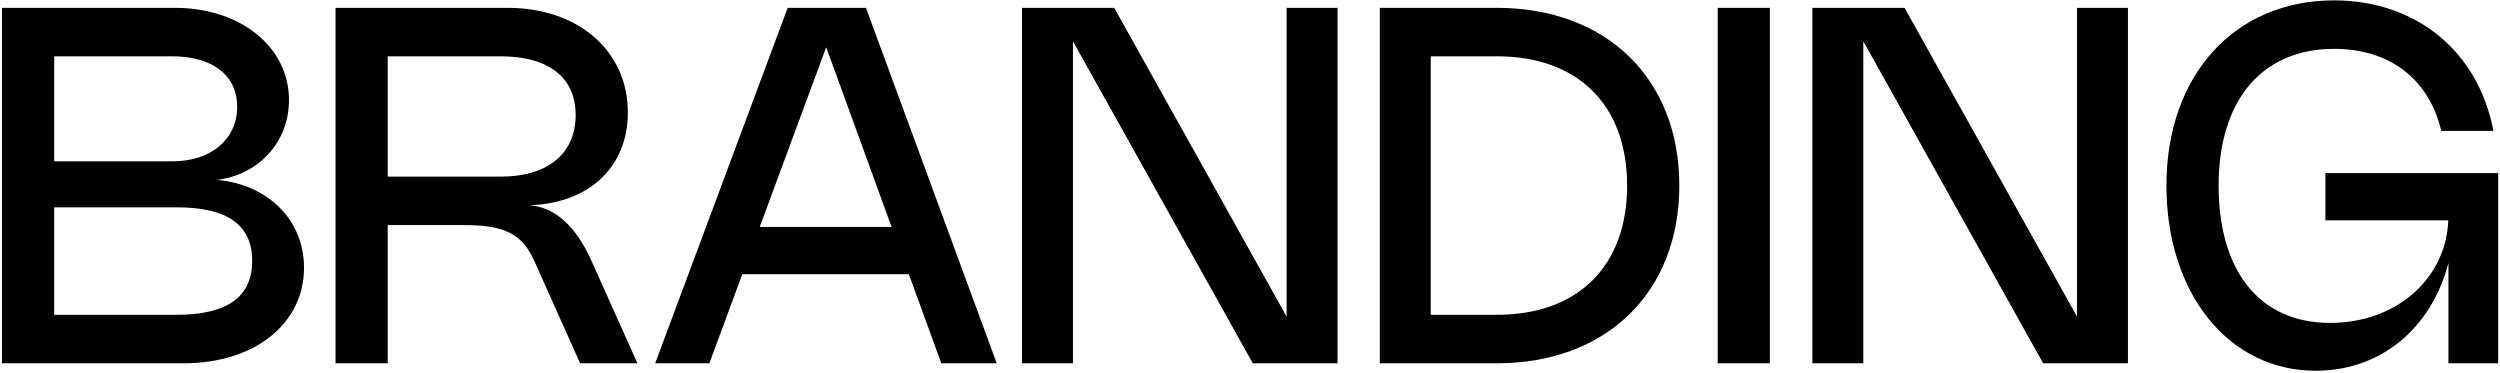
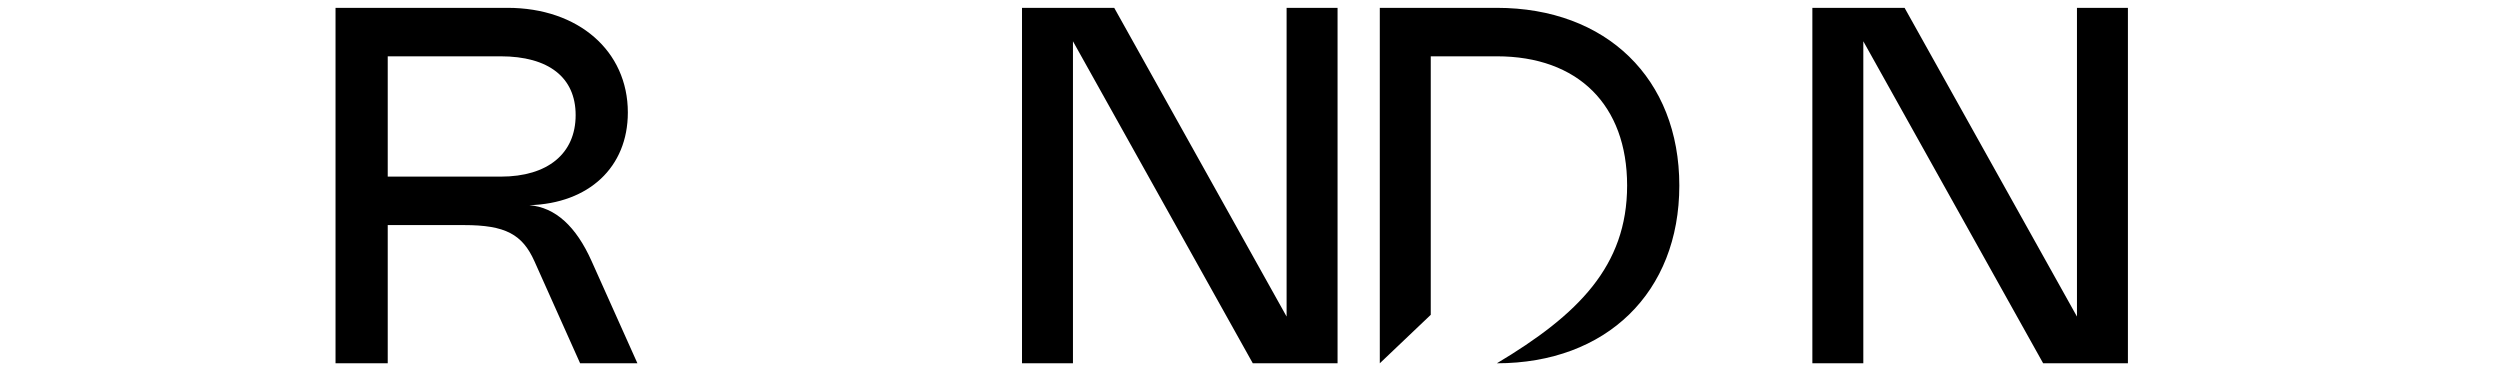
<svg xmlns="http://www.w3.org/2000/svg" width="523" height="78" viewBox="0 0 523 78" fill="none">
-   <path d="M0.42 1.64H36.586C50.34 1.64 60.454 9.83 60.454 20.932C60.454 29.72 54.136 36.558 45.4 37.624C56.086 38.612 63.6 46.022 63.6 56.006C63.6 67.758 53.226 76 38.432 76H0.42V1.64ZM36.066 33.75C44.152 33.75 49.612 29.148 49.612 22.336C49.612 15.758 44.49 11.78 35.988 11.78H11.34V33.75H36.066ZM11.34 65.86H36.872C47.506 65.86 52.758 62.142 52.758 54.576C52.758 47.036 47.558 43.37 36.898 43.37H11.34V65.86Z" fill="black" />
  <path d="M81.113 76H70.193V1.64H106.177C120.997 1.64 131.345 10.662 131.345 23.532C131.345 34.998 123.181 42.564 110.727 42.928C116.213 43.37 120.529 47.4 123.753 54.602L133.347 76H121.361L111.793 54.628C109.271 49.012 105.709 47.088 97.103 47.088H81.113V76ZM81.113 36.948H104.773C114.575 36.948 120.425 32.138 120.425 24.078C120.425 16.2 114.783 11.78 104.721 11.78H81.113V36.948Z" fill="black" />
-   <path d="M148.402 76H137.066L164.782 1.64H181.162L208.514 76H196.918L190.132 57.358H155.292L148.402 76ZM158.932 47.478H186.518L172.842 9.882L158.932 47.478Z" fill="black" />
  <path d="M279.817 1.64V76H262.085L224.463 8.634V76H213.803V1.64H233.095L269.157 66.224V1.64H279.817Z" fill="black" />
-   <path d="M288.654 76V1.64H313.12C336.078 1.64 351.314 16.46 351.314 38.82C351.314 61.154 336.078 76 313.12 76H288.654ZM299.314 65.86H313.146C330.124 65.86 340.394 55.668 340.394 38.82C340.394 21.972 330.124 11.78 313.146 11.78H299.314V65.86Z" fill="black" />
-   <path d="M370.262 1.64V76H359.342V1.64H370.262Z" fill="black" />
+   <path d="M288.654 76V1.64H313.12C336.078 1.64 351.314 16.46 351.314 38.82C351.314 61.154 336.078 76 313.12 76H288.654ZH313.146C330.124 65.86 340.394 55.668 340.394 38.82C340.394 21.972 330.124 11.78 313.146 11.78H299.314V65.86Z" fill="black" />
  <path d="M445.16 1.64V76H427.428L389.806 8.634V76H379.146V1.64H398.438L434.5 66.224V1.64H445.16Z" fill="black" />
-   <path d="M464.138 38.82C464.138 56.734 472.718 67.55 487.46 67.55C501.318 67.55 511.692 58.32 512.186 46.1H486.472V36.22H522.612V76H512.212V55.018C508.676 68.59 498.146 77.56 484.444 77.56C466.166 77.56 453.218 61.31 453.218 38.82C453.218 15.784 467.414 0.08 488.266 0.08C505.348 0.08 518.426 10.61 521.624 27.38H510.704C508.13 16.408 499.81 10.22 488.292 10.22C473.212 10.22 464.138 20.958 464.138 38.82Z" fill="black" />
</svg>